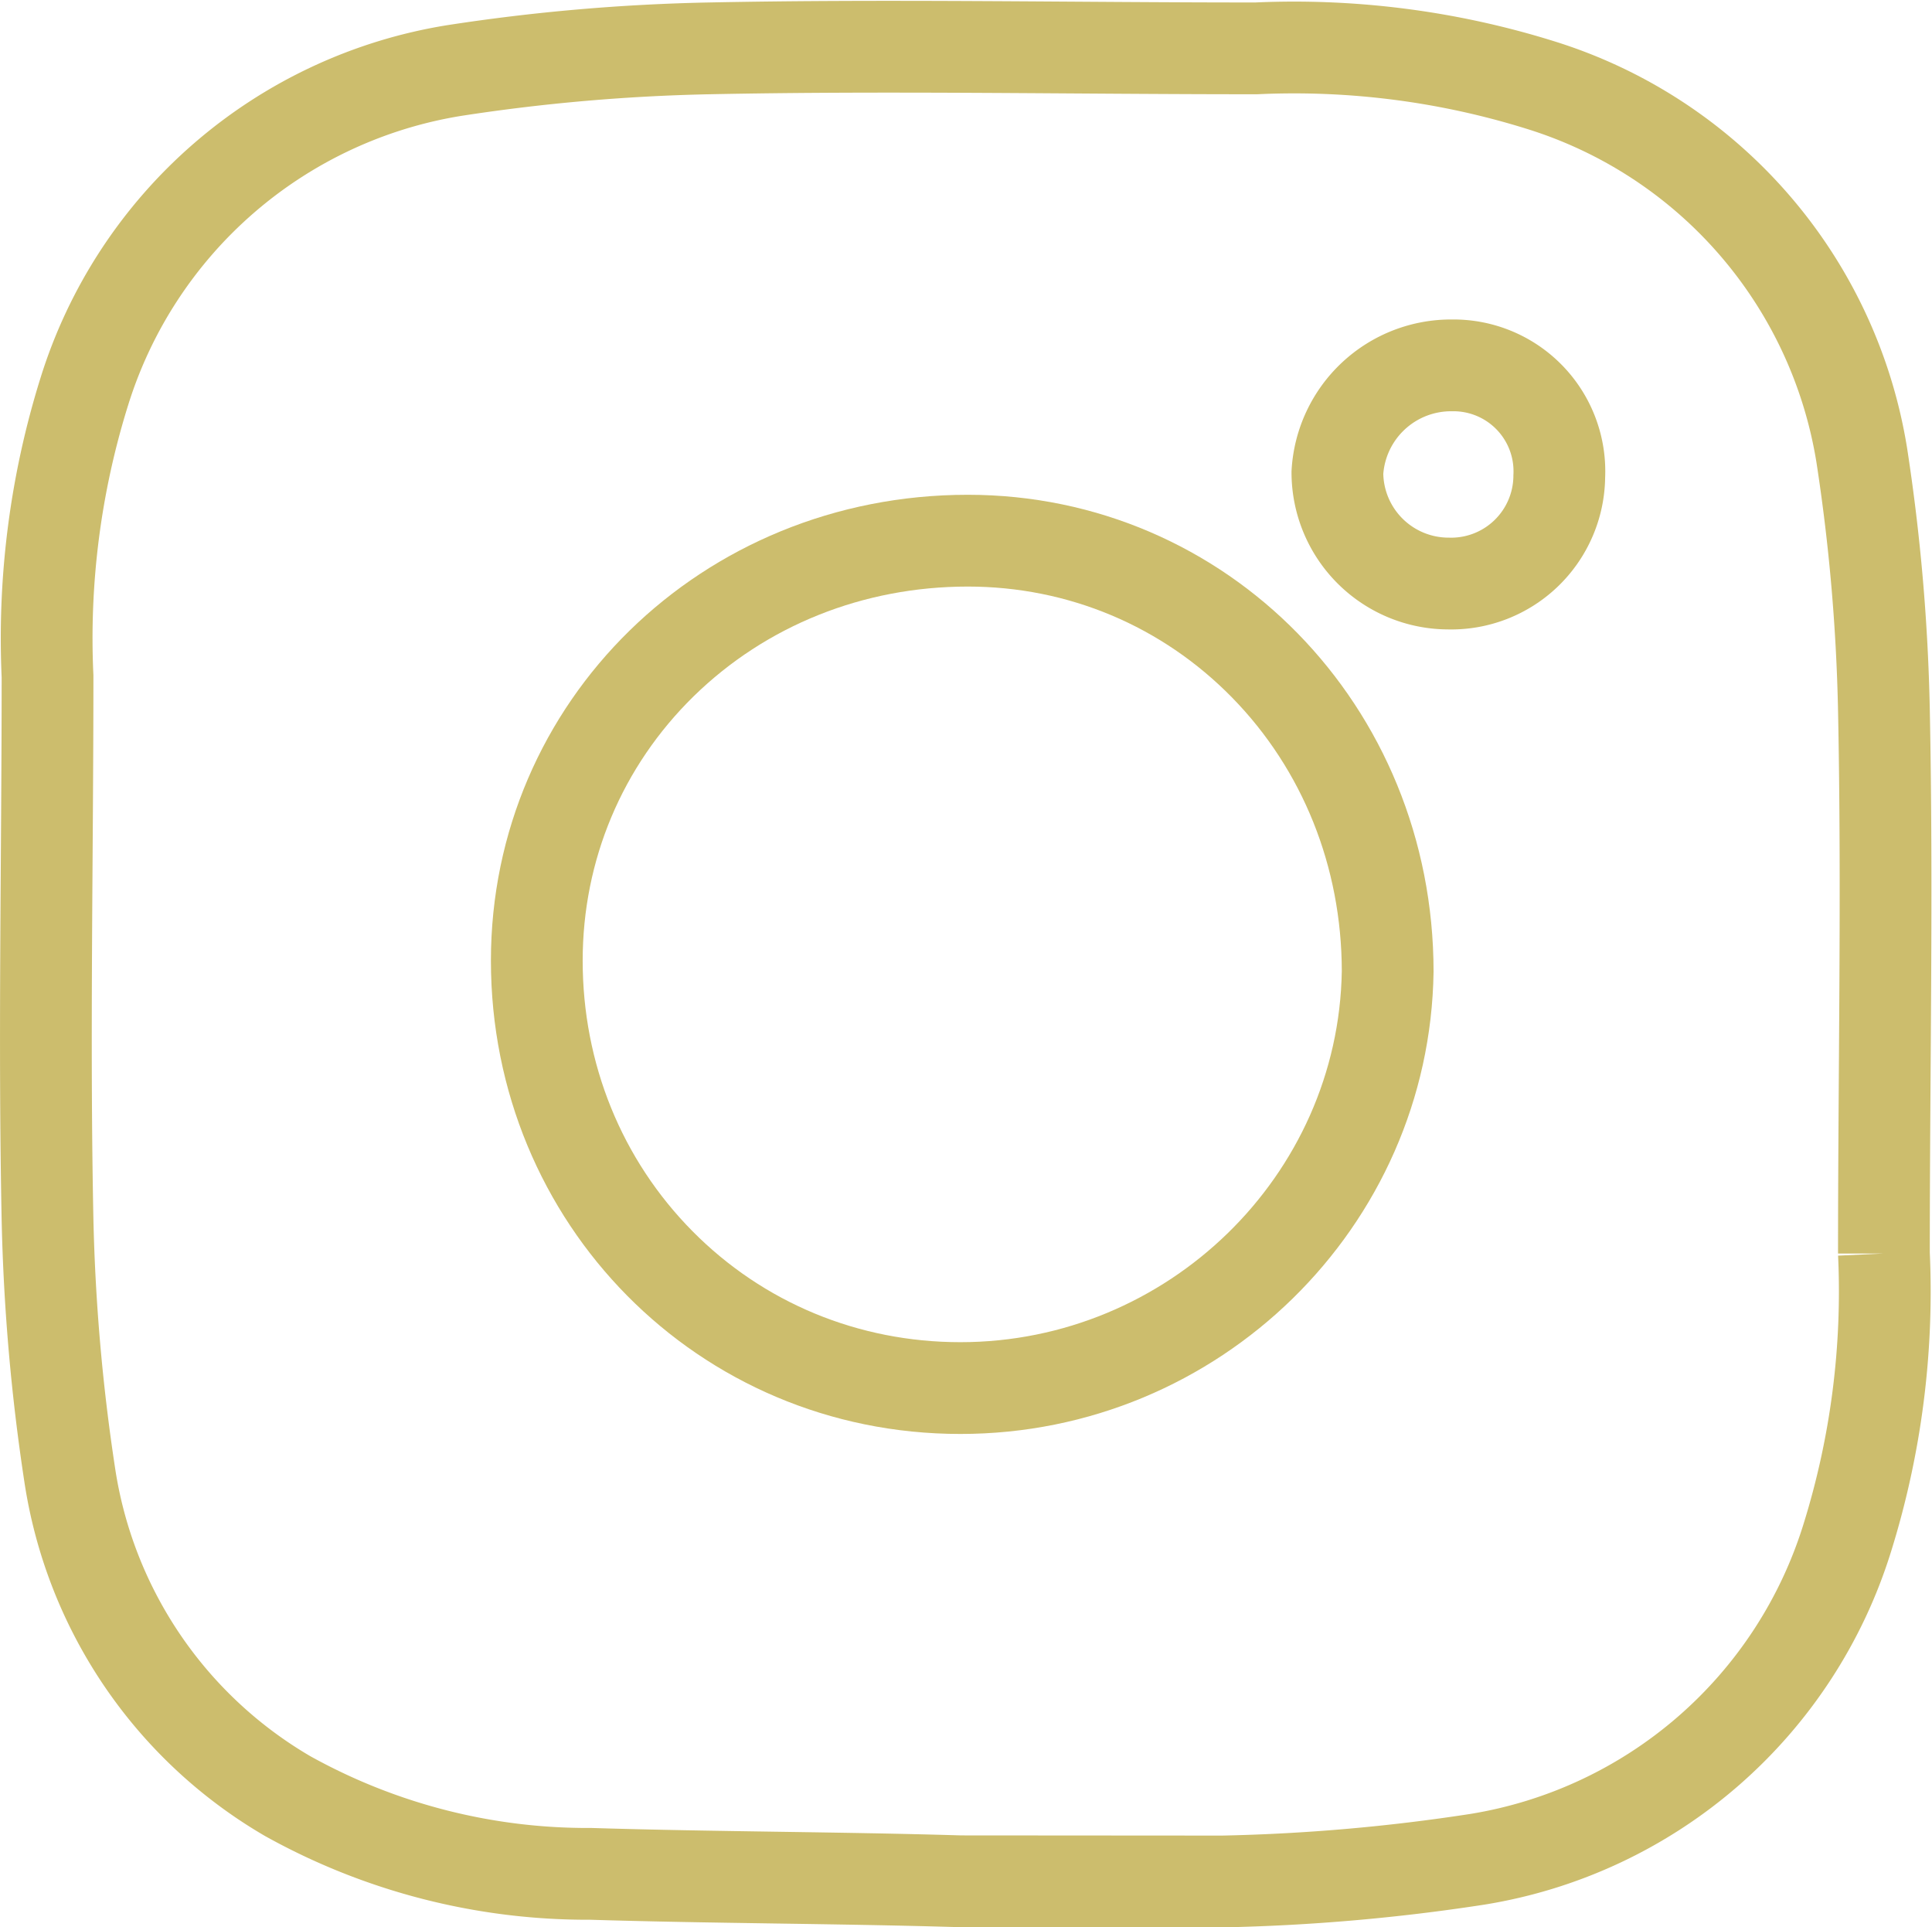
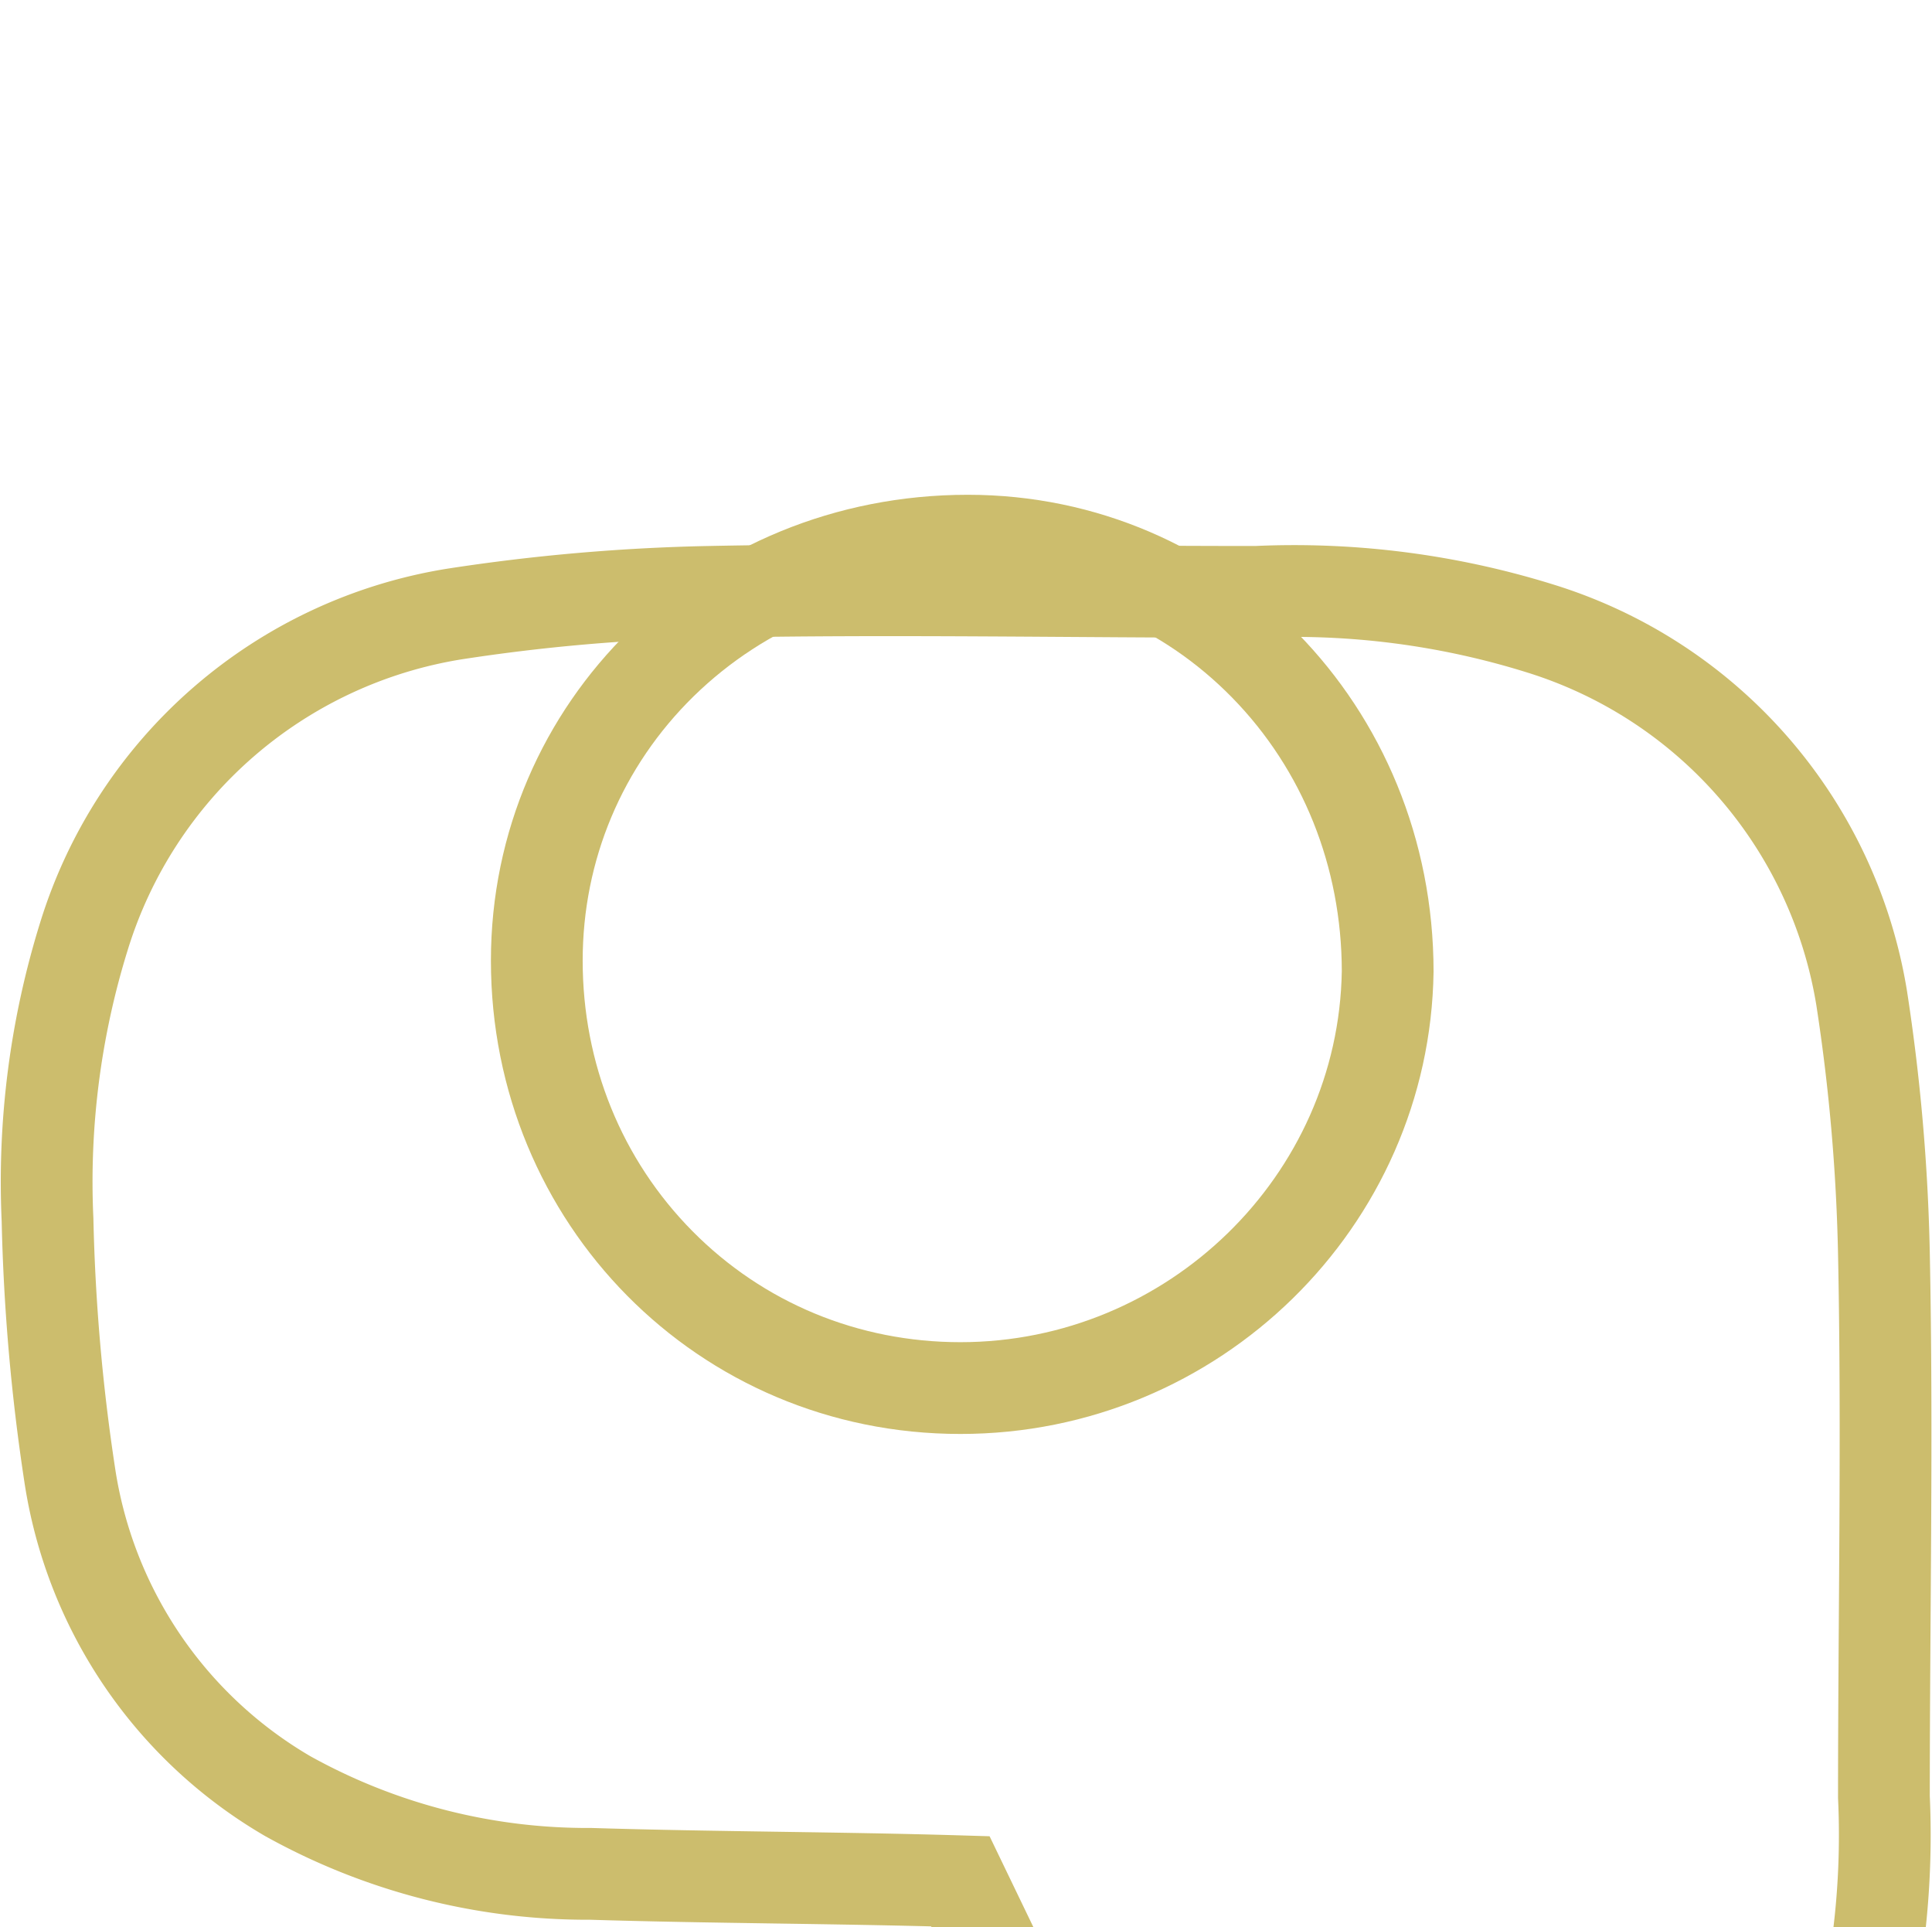
<svg xmlns="http://www.w3.org/2000/svg" width="21.055" height="20.998" viewBox="0 0 21.055 20.998">
  <g id="icon_instagram" transform="translate(0.498 0.498)">
    <g id="グループ_23" data-name="グループ 23">
-       <path id="パス_24" data-name="パス 24" d="M668.724,379.655c-1.33-.04-2.7-.04-4.029-.081a6.721,6.721,0,0,1-3.3-.846,4.894,4.894,0,0,1-2.377-3.5,21.578,21.578,0,0,1-.242-2.78c-.04-1.974,0-3.948,0-5.922a9.011,9.011,0,0,1,.4-3.1,5.068,5.068,0,0,1,4.029-3.5,20.976,20.976,0,0,1,2.78-.242c1.974-.04,3.948,0,5.962,0a9.01,9.01,0,0,1,3.1.4,5.068,5.068,0,0,1,3.5,4.029,20.97,20.97,0,0,1,.242,2.78c.04,1.974,0,3.948,0,5.922a9.012,9.012,0,0,1-.4,3.1,5.068,5.068,0,0,1-4.029,3.5,20.97,20.97,0,0,1-2.78.242Z" transform="translate(-658.756 -359.655)" fill="none" stroke="#ccbd6d" stroke-width="1" />
+       <path id="パス_24" data-name="パス 24" d="M668.724,379.655c-1.33-.04-2.7-.04-4.029-.081a6.721,6.721,0,0,1-3.3-.846,4.894,4.894,0,0,1-2.377-3.5,21.578,21.578,0,0,1-.242-2.78a9.011,9.011,0,0,1,.4-3.1,5.068,5.068,0,0,1,4.029-3.5,20.976,20.976,0,0,1,2.78-.242c1.974-.04,3.948,0,5.962,0a9.01,9.01,0,0,1,3.1.4,5.068,5.068,0,0,1,3.5,4.029,20.97,20.97,0,0,1,.242,2.78c.04,1.974,0,3.948,0,5.922a9.012,9.012,0,0,1-.4,3.1,5.068,5.068,0,0,1-4.029,3.5,20.97,20.97,0,0,1-2.78.242Z" transform="translate(-658.756 -359.655)" fill="none" stroke="#ccbd6d" stroke-width="1" />
      <g id="パス_25" data-name="パス 25" transform="translate(-665.948 -366.907)" fill="none">
        <path d="M675.916,382.033A5.116,5.116,0,1,1,681.073,377,5.107,5.107,0,0,1,675.916,382.033Z" stroke="none" />
        <path d="M 675.916 381.033 C 678.174 381.033 680.037 379.22 680.073 376.989 C 680.071 375.854 679.647 374.796 678.878 374.01 C 678.114 373.23 677.091 372.8 675.997 372.8 C 674.859 372.8 673.798 373.225 673.01 373.995 C 672.23 374.759 671.8 375.782 671.8 376.876 C 671.8 377.997 672.225 379.044 672.997 379.824 C 673.768 380.603 674.805 381.033 675.916 381.033 M 675.916 382.033 C 673.056 382.033 670.8 379.736 670.8 376.876 C 670.8 374.056 673.096 371.8 675.997 371.8 C 678.817 371.8 681.073 374.096 681.073 376.997 C 681.033 379.777 678.737 382.033 675.916 382.033 Z" stroke="none" fill="#ccbd6d" />
      </g>
-       <path id="パス_26" data-name="パス 26" d="M694.949,368.3a1.154,1.154,0,0,1,1.168,1.209,1.178,1.178,0,0,1-1.209,1.168,1.212,1.212,0,0,1-1.209-1.209A1.241,1.241,0,0,1,694.949,368.3Z" transform="translate(-679.622 -364.817)" fill="none" stroke="#ccbd6d" stroke-width="1" />
    </g>
  </g>
</svg>